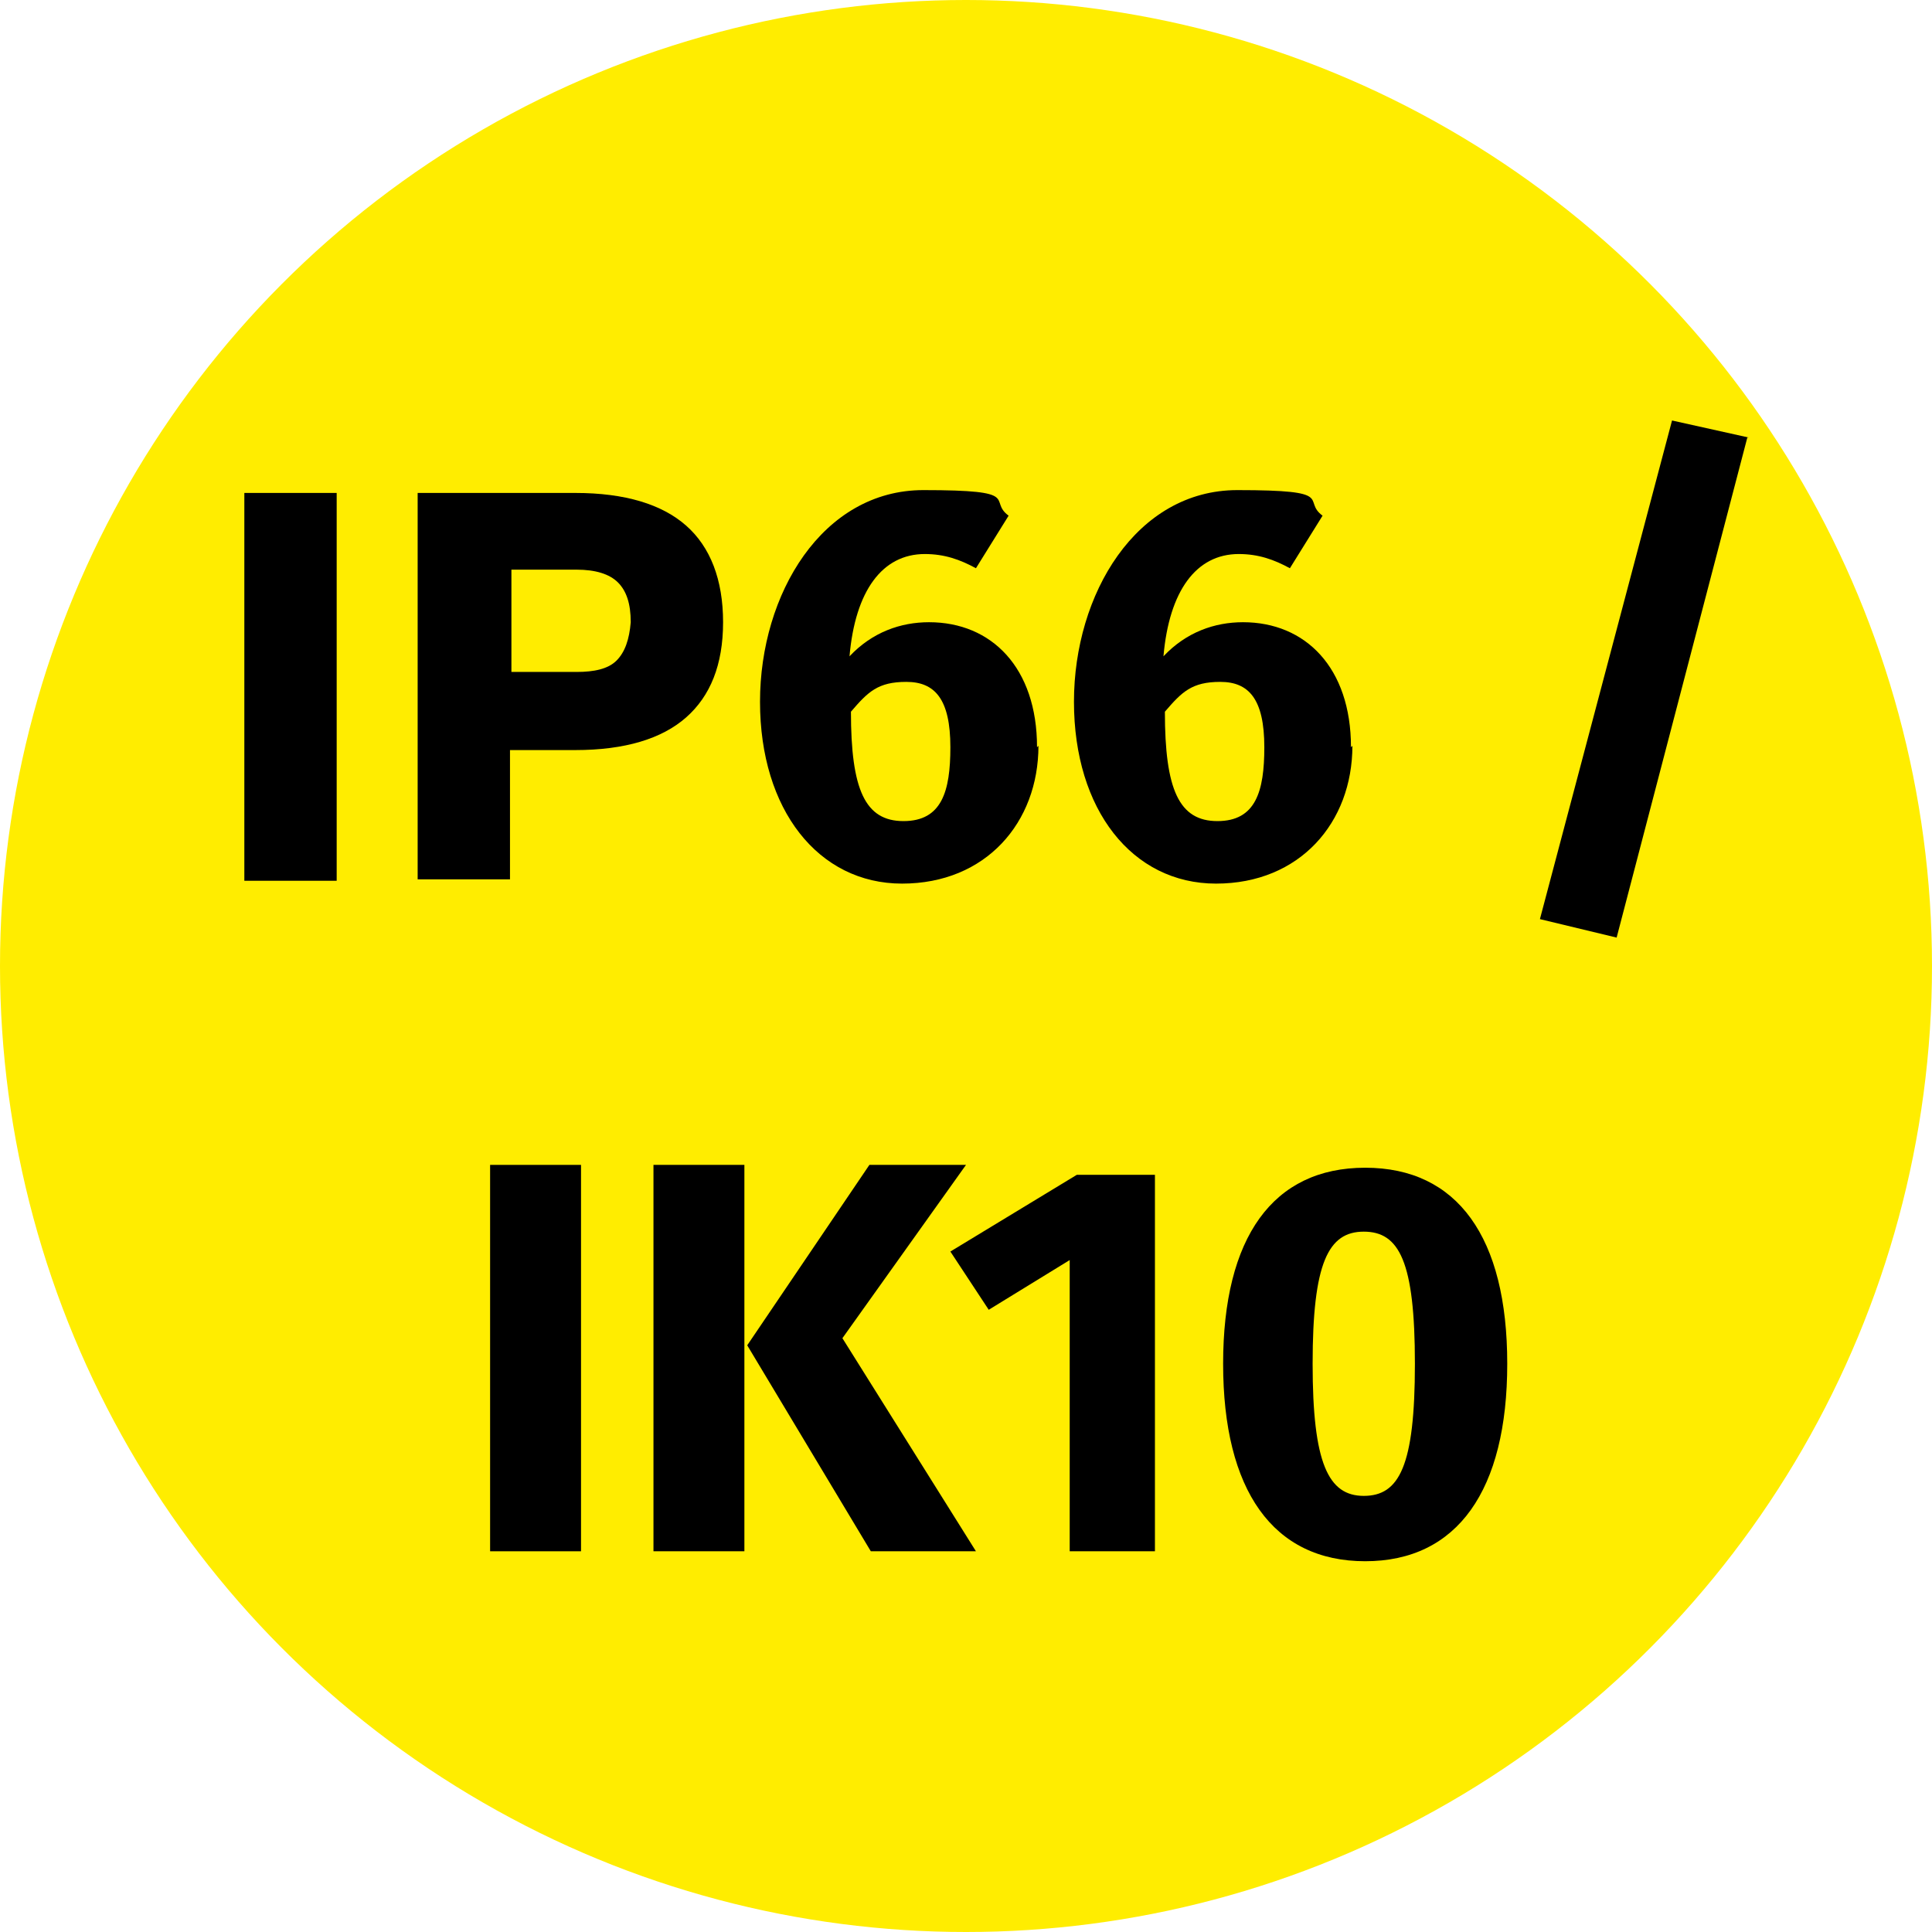
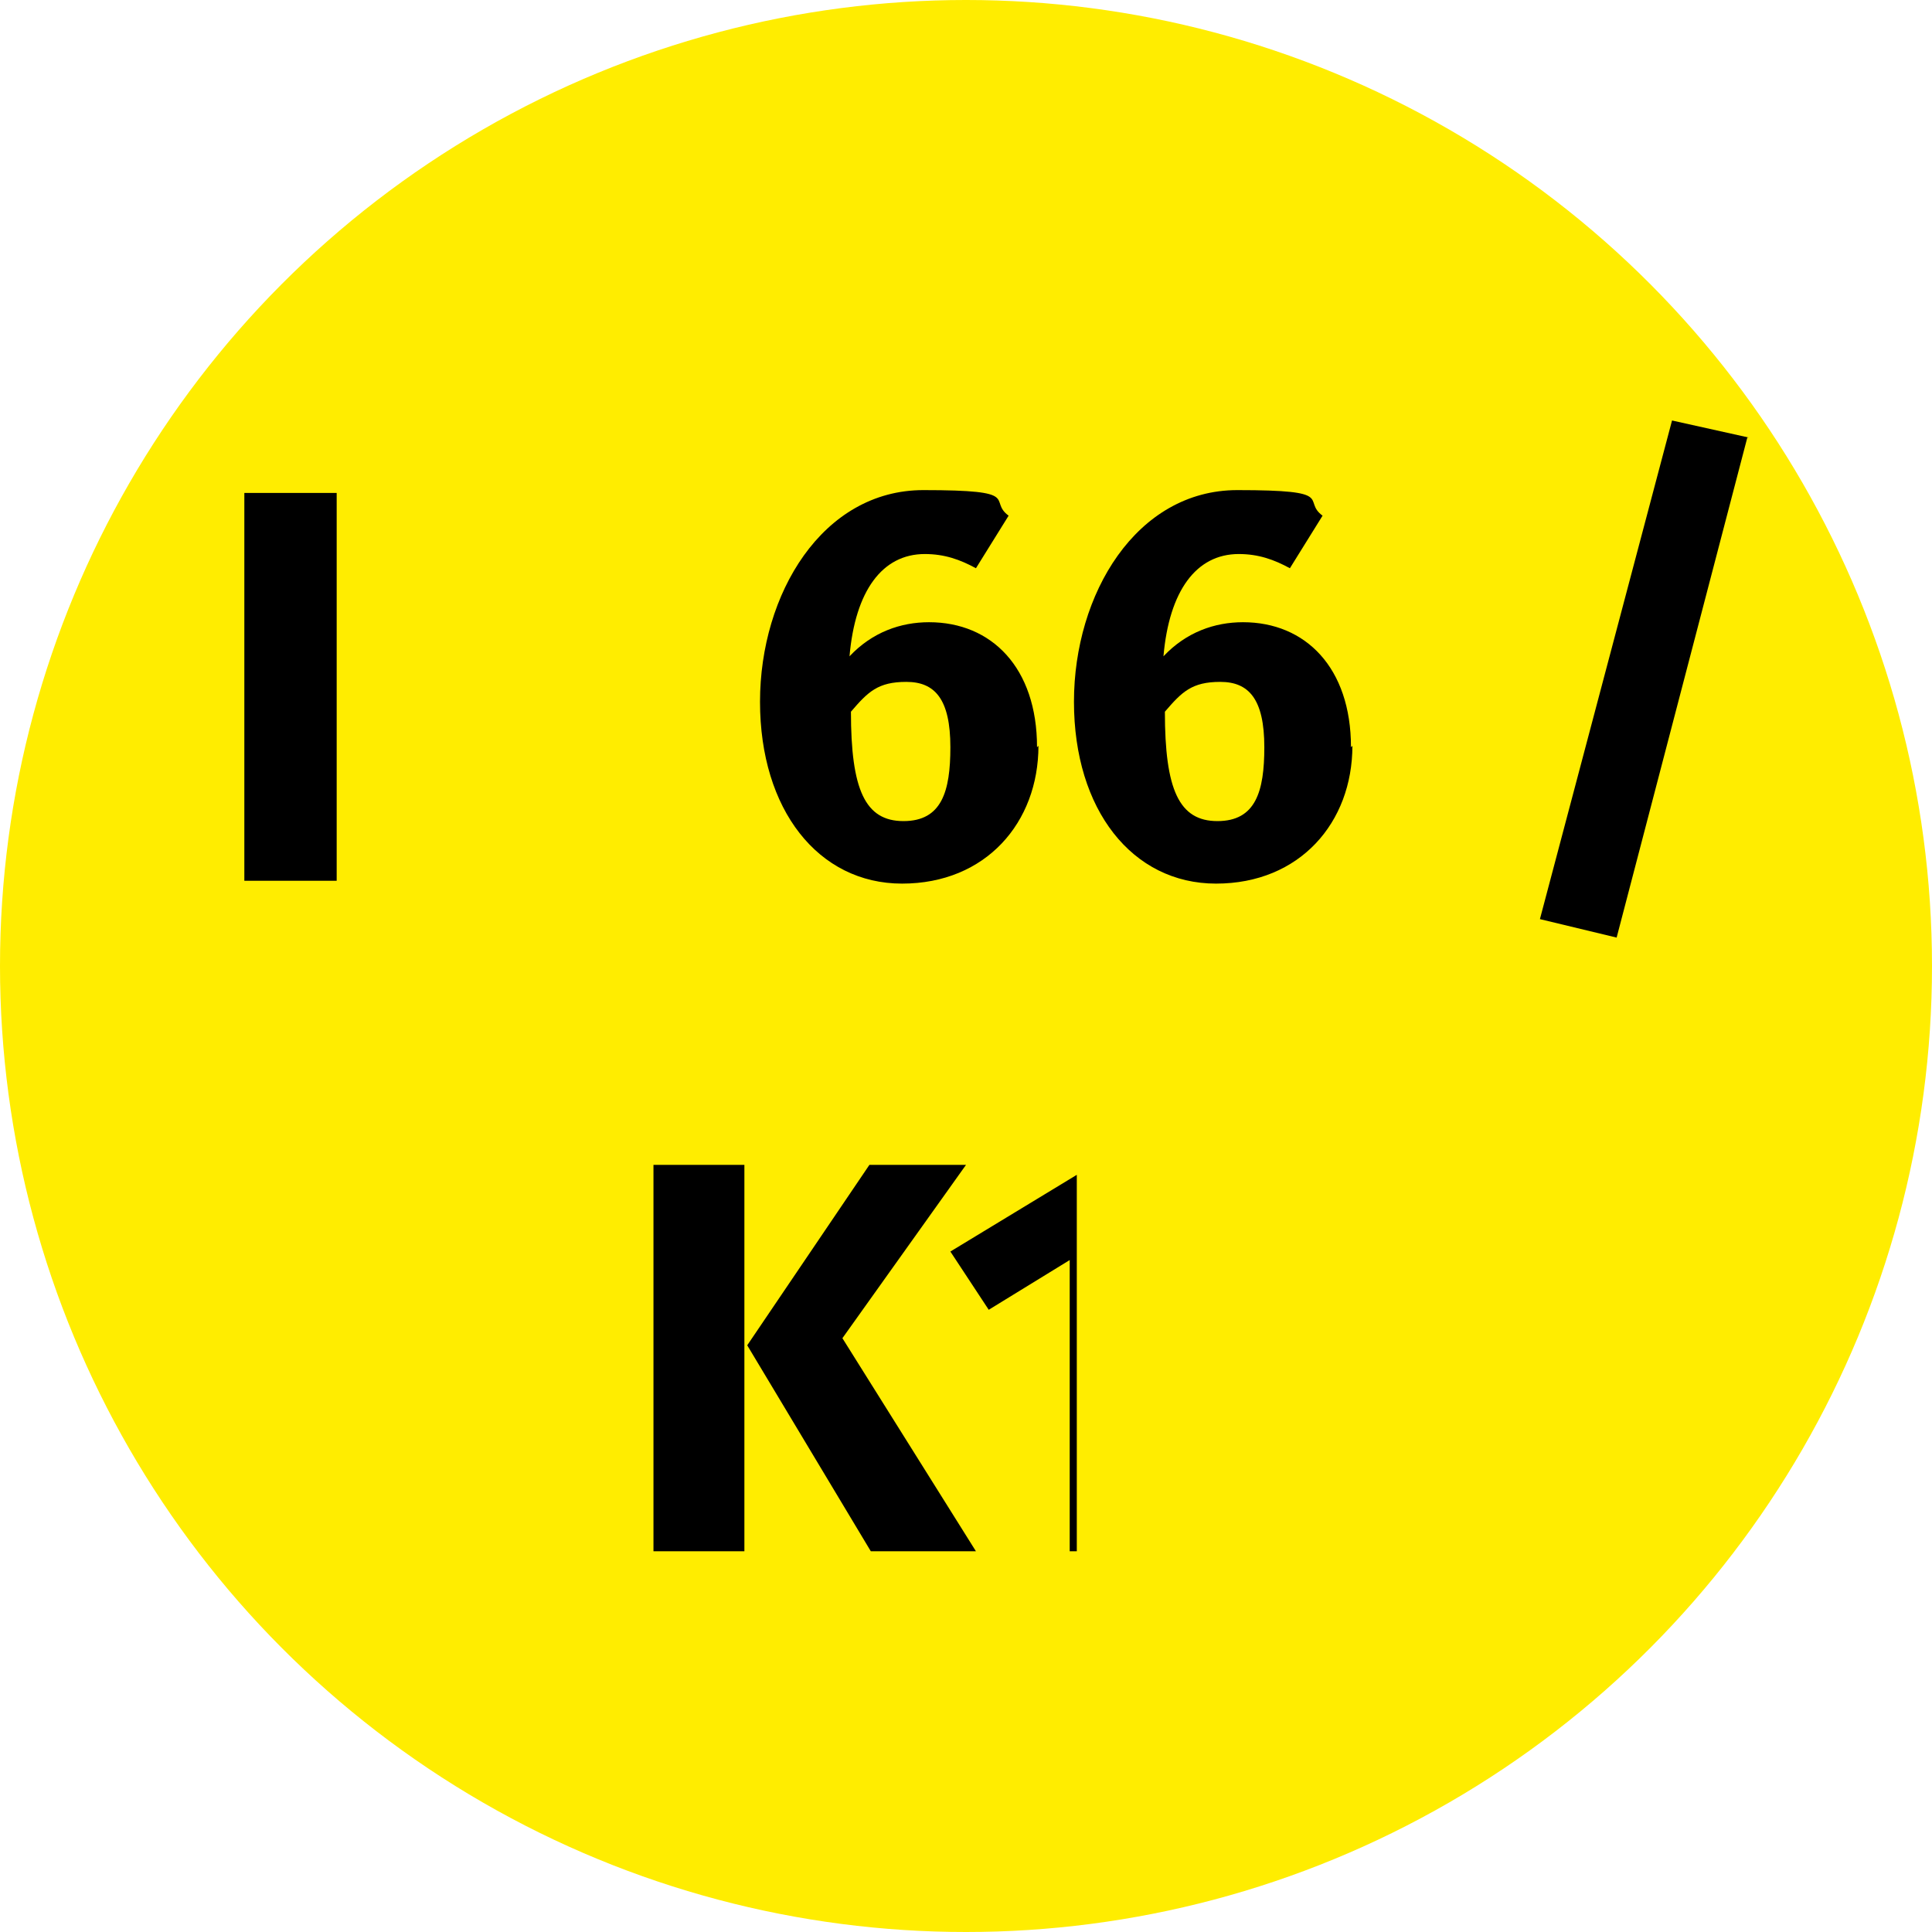
<svg xmlns="http://www.w3.org/2000/svg" id="Ebene_1" version="1.1" viewBox="0 0 136 136">
  <defs>
    <style>
      .st0 {
        isolation: isolate;
      }

      .st1 {
        fill: #ffed00;
      }
    </style>
  </defs>
  <circle class="st1" cx="68" cy="68" r="68" />
  <path d="M17.2,34.7h6.5v27.3h-6.5v-27.3Z" />
-   <path d="M48.3,37c1.7,1.5,2.6,3.8,2.6,6.8s-.9,5.2-2.6,6.7c-1.7,1.5-4.3,2.3-7.8,2.3h-4.6v9.1h-6.5v-27.2h11.1c3.5,0,6.1.8,7.8,2.3ZM43.4,46.5c.6-.6.9-1.5,1-2.7,0-1.3-.3-2.2-.9-2.8-.6-.6-1.6-.9-2.9-.9h-4.6v7.2h4.6c1.2,0,2.2-.2,2.8-.8Z" />
  <g class="st0">
    <g class="st0">
      <path d="M73.1,52.5c0,5.4-3.7,9.7-9.6,9.7s-10-5.2-10-12.8,4.4-14.9,11.5-14.9,4.5.7,6,1.8l-2.3,3.7c-1.1-.6-2.2-1-3.6-1-3,0-4.9,2.6-5.3,7.2,1.6-1.7,3.6-2.4,5.6-2.4,4.4,0,7.6,3.2,7.6,8.8ZM66.9,52.6c0-3.4-1.1-4.6-3.1-4.6s-2.7.7-3.9,2.1c0,5.5,1,7.7,3.7,7.7s3.3-2.1,3.3-5.2Z" />
      <path d="M95.2,52.5c0,5.4-3.7,9.7-9.6,9.7s-10-5.2-10-12.8,4.4-14.9,11.5-14.9,4.5.7,6,1.8l-2.3,3.7c-1.1-.6-2.2-1-3.6-1-3,0-4.9,2.6-5.3,7.2,1.6-1.7,3.6-2.4,5.6-2.4,4.4,0,7.6,3.2,7.6,8.8ZM89,52.6c0-3.4-1.1-4.6-3.1-4.6s-2.7.7-3.9,2.1c0,5.5,1,7.7,3.7,7.7s3.3-2.1,3.3-5.2Z" />
      <path d="M123,30.8l-9.2,35.2-5.4-1.3,9.3-35.1,5.4,1.2Z" />
    </g>
  </g>
  <g class="st0">
    <g class="st0">
-       <path d="M40.9,109.2h-6.4v-27.2h6.4v27.2Z" />
      <path d="M52.4,109.2h-6.4v-27.2h6.4v27.2ZM59.3,94.2l9.4,15h-7.4l-8.7-14.5,8.6-12.7h6.8l-8.7,12.2Z" />
-       <path d="M81.4,109.2h-6.1v-20.5l-5.7,3.5-2.7-4.1,8.9-5.4h5.5v26.5Z" />
-       <path d="M106.1,96c0,8.9-3.5,13.9-10,13.9s-10-5-10-13.9,3.5-13.8,10-13.8,10,4.9,10,13.8ZM92.4,96c0,7,1.1,9.3,3.6,9.3s3.6-2.1,3.6-9.3-1.1-9.3-3.6-9.3-3.6,2.2-3.6,9.3Z" />
+       <path d="M81.4,109.2h-6.1v-20.5l-5.7,3.5-2.7-4.1,8.9-5.4v26.5Z" />
    </g>
  </g>
</svg>